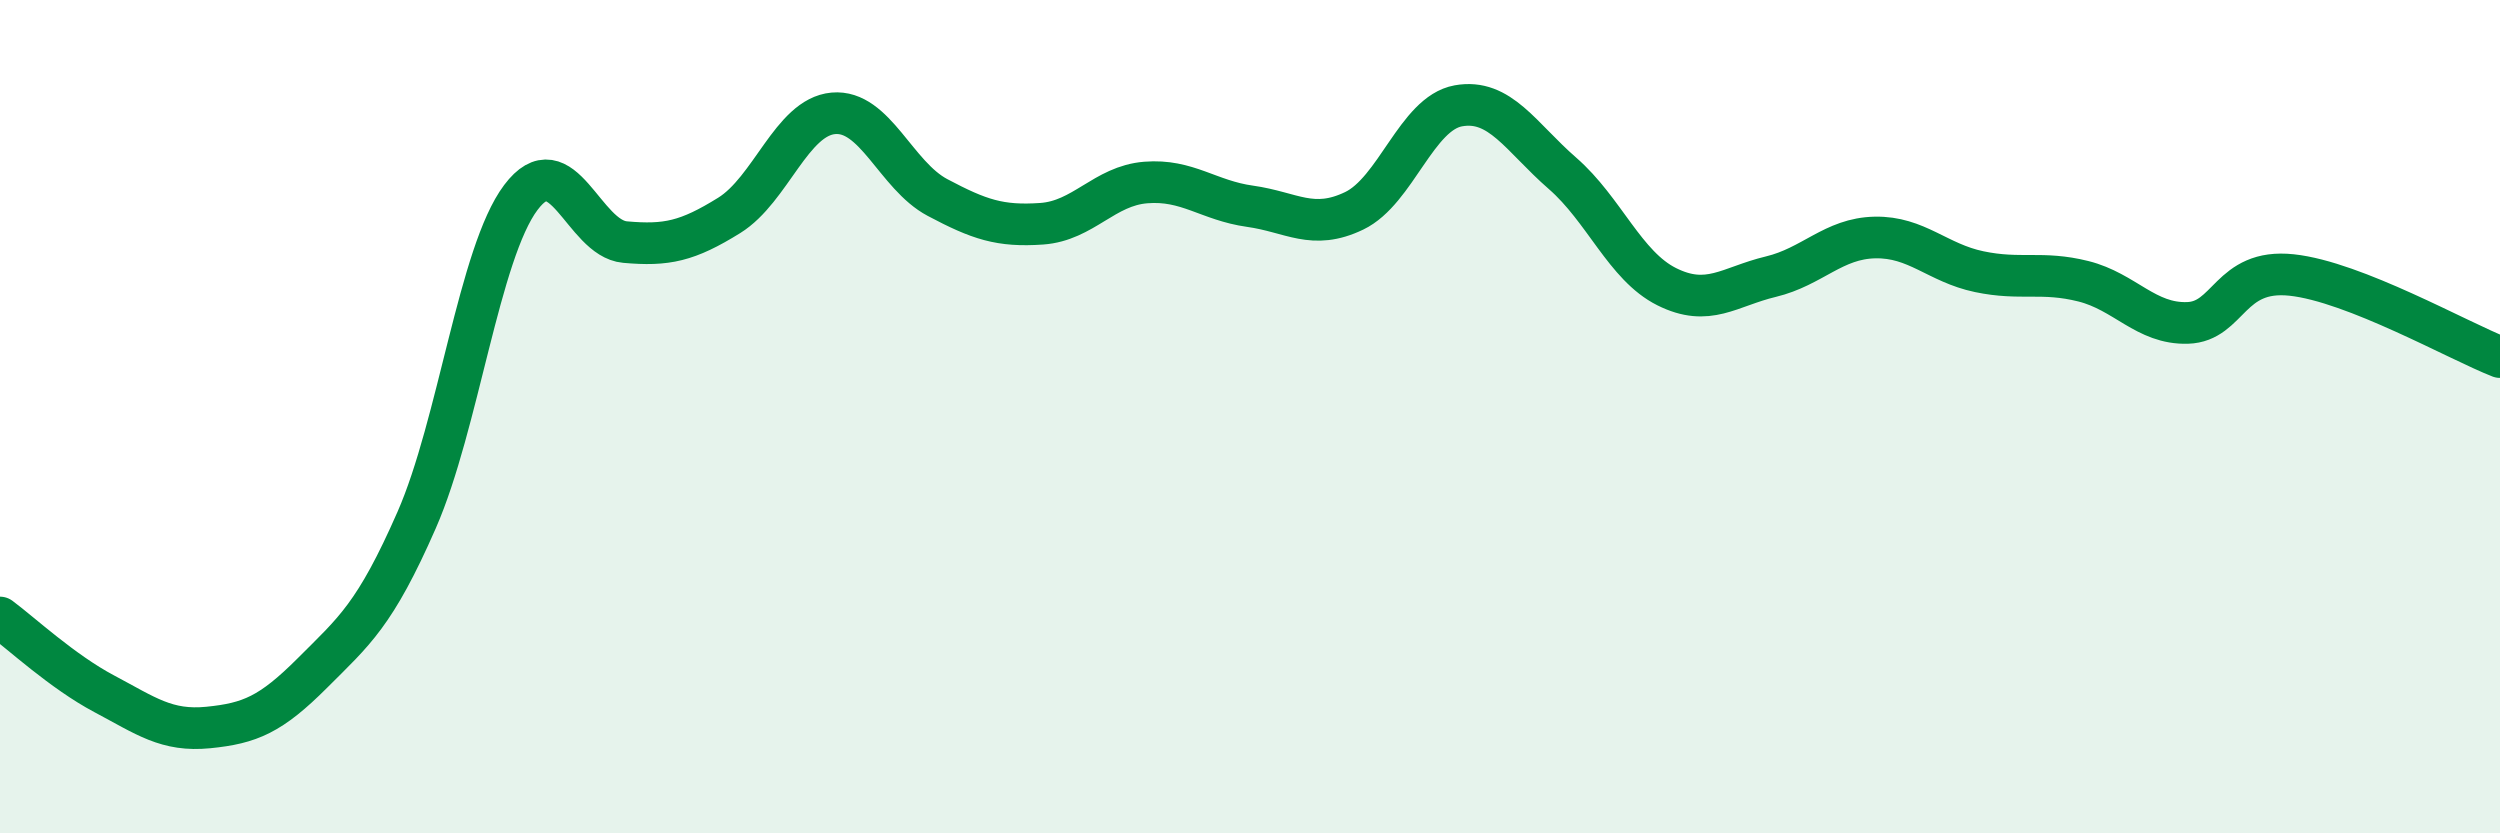
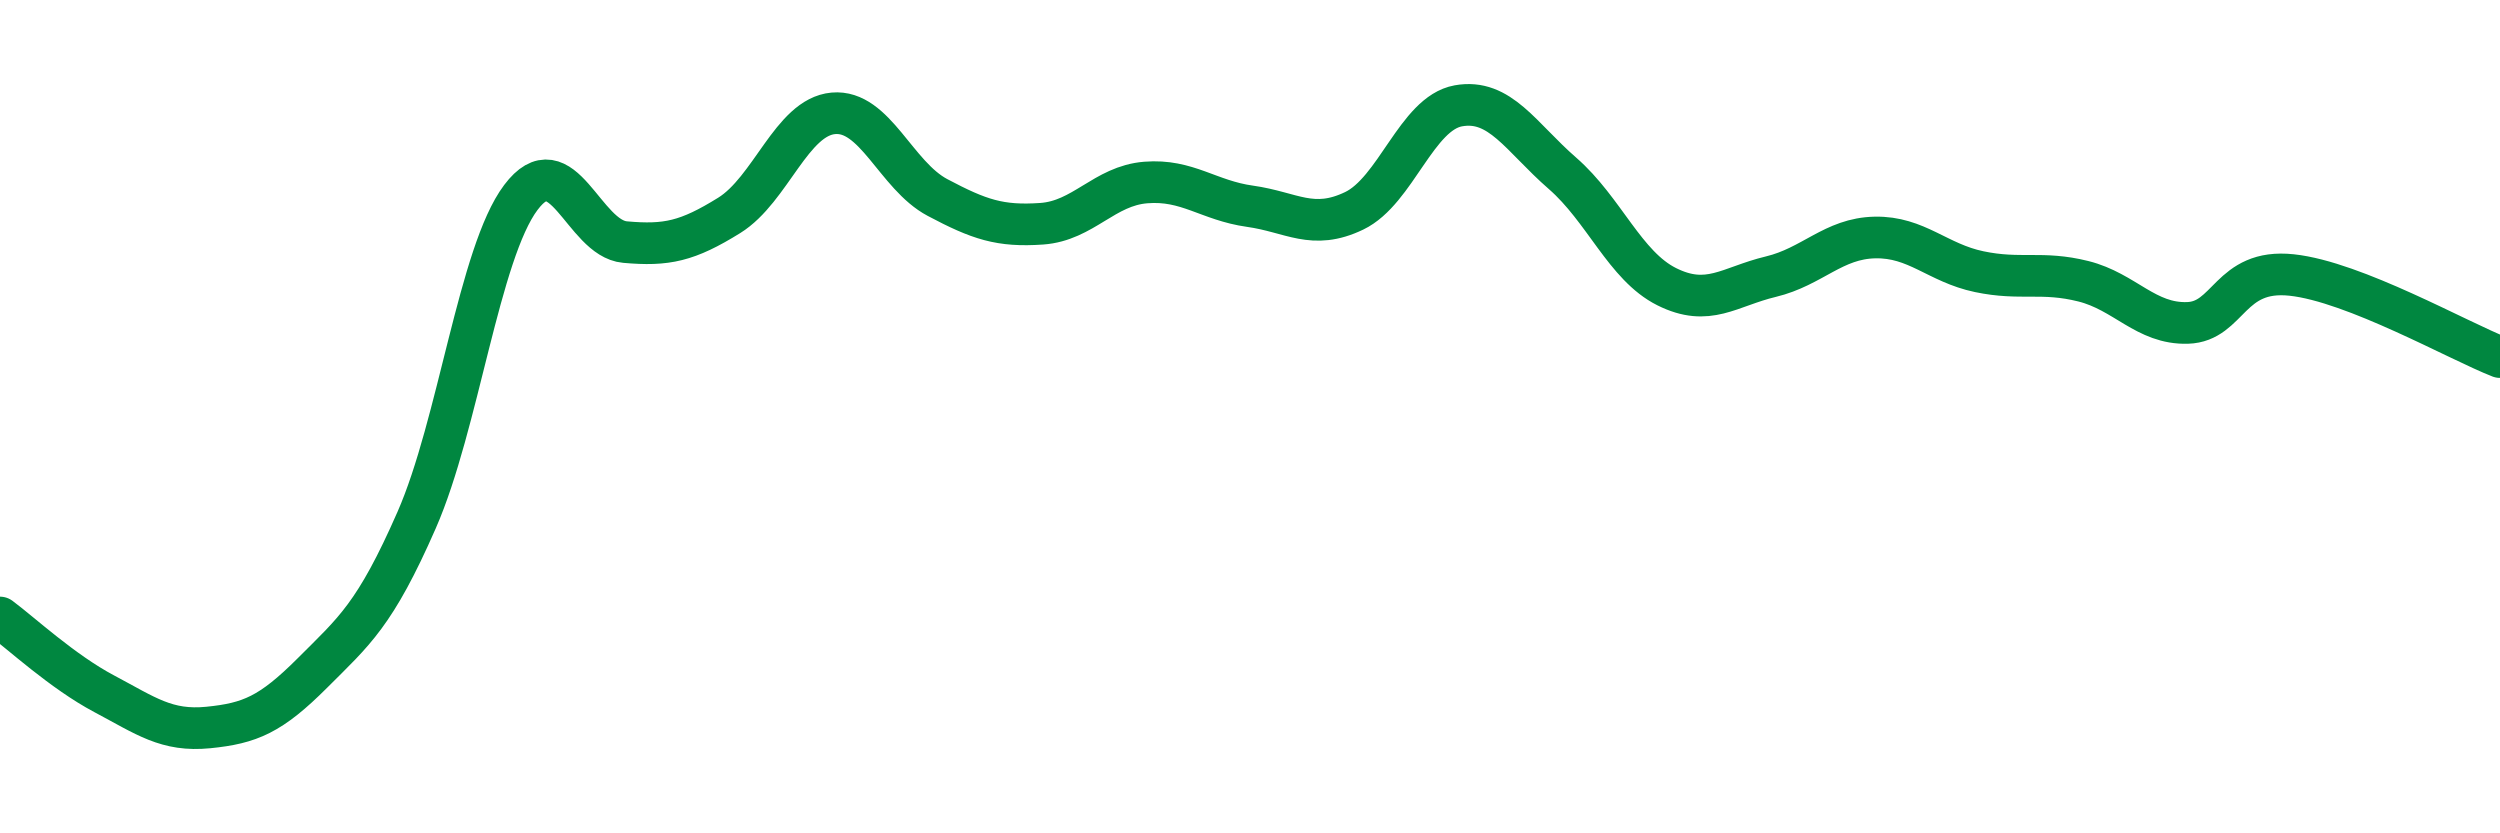
<svg xmlns="http://www.w3.org/2000/svg" width="60" height="20" viewBox="0 0 60 20">
-   <path d="M 0,14.82 C 0.5,15.19 1.5,16.12 2.5,16.65 C 3.5,17.18 4,17.56 5,17.46 C 6,17.36 6.5,17.15 7.5,16.15 C 8.5,15.15 9,14.76 10,12.48 C 11,10.2 11.5,6.07 12.5,4.74 C 13.5,3.41 14,5.72 15,5.81 C 16,5.9 16.5,5.79 17.5,5.17 C 18.5,4.55 19,2.81 20,2.72 C 21,2.63 21.5,4.21 22.5,4.74 C 23.5,5.27 24,5.44 25,5.37 C 26,5.3 26.5,4.46 27.5,4.38 C 28.5,4.3 29,4.81 30,4.95 C 31,5.09 31.5,5.54 32.5,5.06 C 33.5,4.58 34,2.72 35,2.54 C 36,2.36 36.5,3.29 37.5,4.16 C 38.5,5.03 39,6.38 40,6.88 C 41,7.38 41.5,6.88 42.5,6.64 C 43.5,6.4 44,5.72 45,5.7 C 46,5.68 46.5,6.31 47.5,6.52 C 48.5,6.73 49,6.5 50,6.75 C 51,7 51.5,7.78 52.5,7.75 C 53.5,7.72 53.5,6.44 55,6.6 C 56.5,6.76 59,8.18 60,8.57L60 20L0 20Z" fill="#008740" opacity="0.1" stroke-linecap="round" stroke-linejoin="round" />
  <path d="M 0,14.82 C 0.5,15.19 1.5,16.12 2.5,16.65 C 3.5,17.18 4,17.56 5,17.46 C 6,17.36 6.5,17.15 7.5,16.15 C 8.5,15.15 9,14.76 10,12.48 C 11,10.2 11.5,6.07 12.5,4.74 C 13.5,3.41 14,5.72 15,5.81 C 16,5.9 16.5,5.79 17.5,5.17 C 18.5,4.55 19,2.81 20,2.72 C 21,2.63 21.5,4.21 22.5,4.74 C 23.5,5.27 24,5.44 25,5.37 C 26,5.3 26.5,4.46 27.5,4.38 C 28.5,4.3 29,4.81 30,4.95 C 31,5.09 31.5,5.54 32.5,5.06 C 33.5,4.58 34,2.72 35,2.54 C 36,2.36 36.5,3.29 37.5,4.16 C 38.5,5.03 39,6.38 40,6.88 C 41,7.38 41.5,6.88 42.5,6.64 C 43.5,6.4 44,5.72 45,5.7 C 46,5.68 46.5,6.31 47.5,6.52 C 48.5,6.73 49,6.5 50,6.75 C 51,7 51.5,7.78 52.5,7.75 C 53.5,7.72 53.5,6.44 55,6.6 C 56.5,6.76 59,8.18 60,8.57" stroke="#008740" stroke-width="1" fill="none" stroke-linecap="round" stroke-linejoin="round" />
</svg>